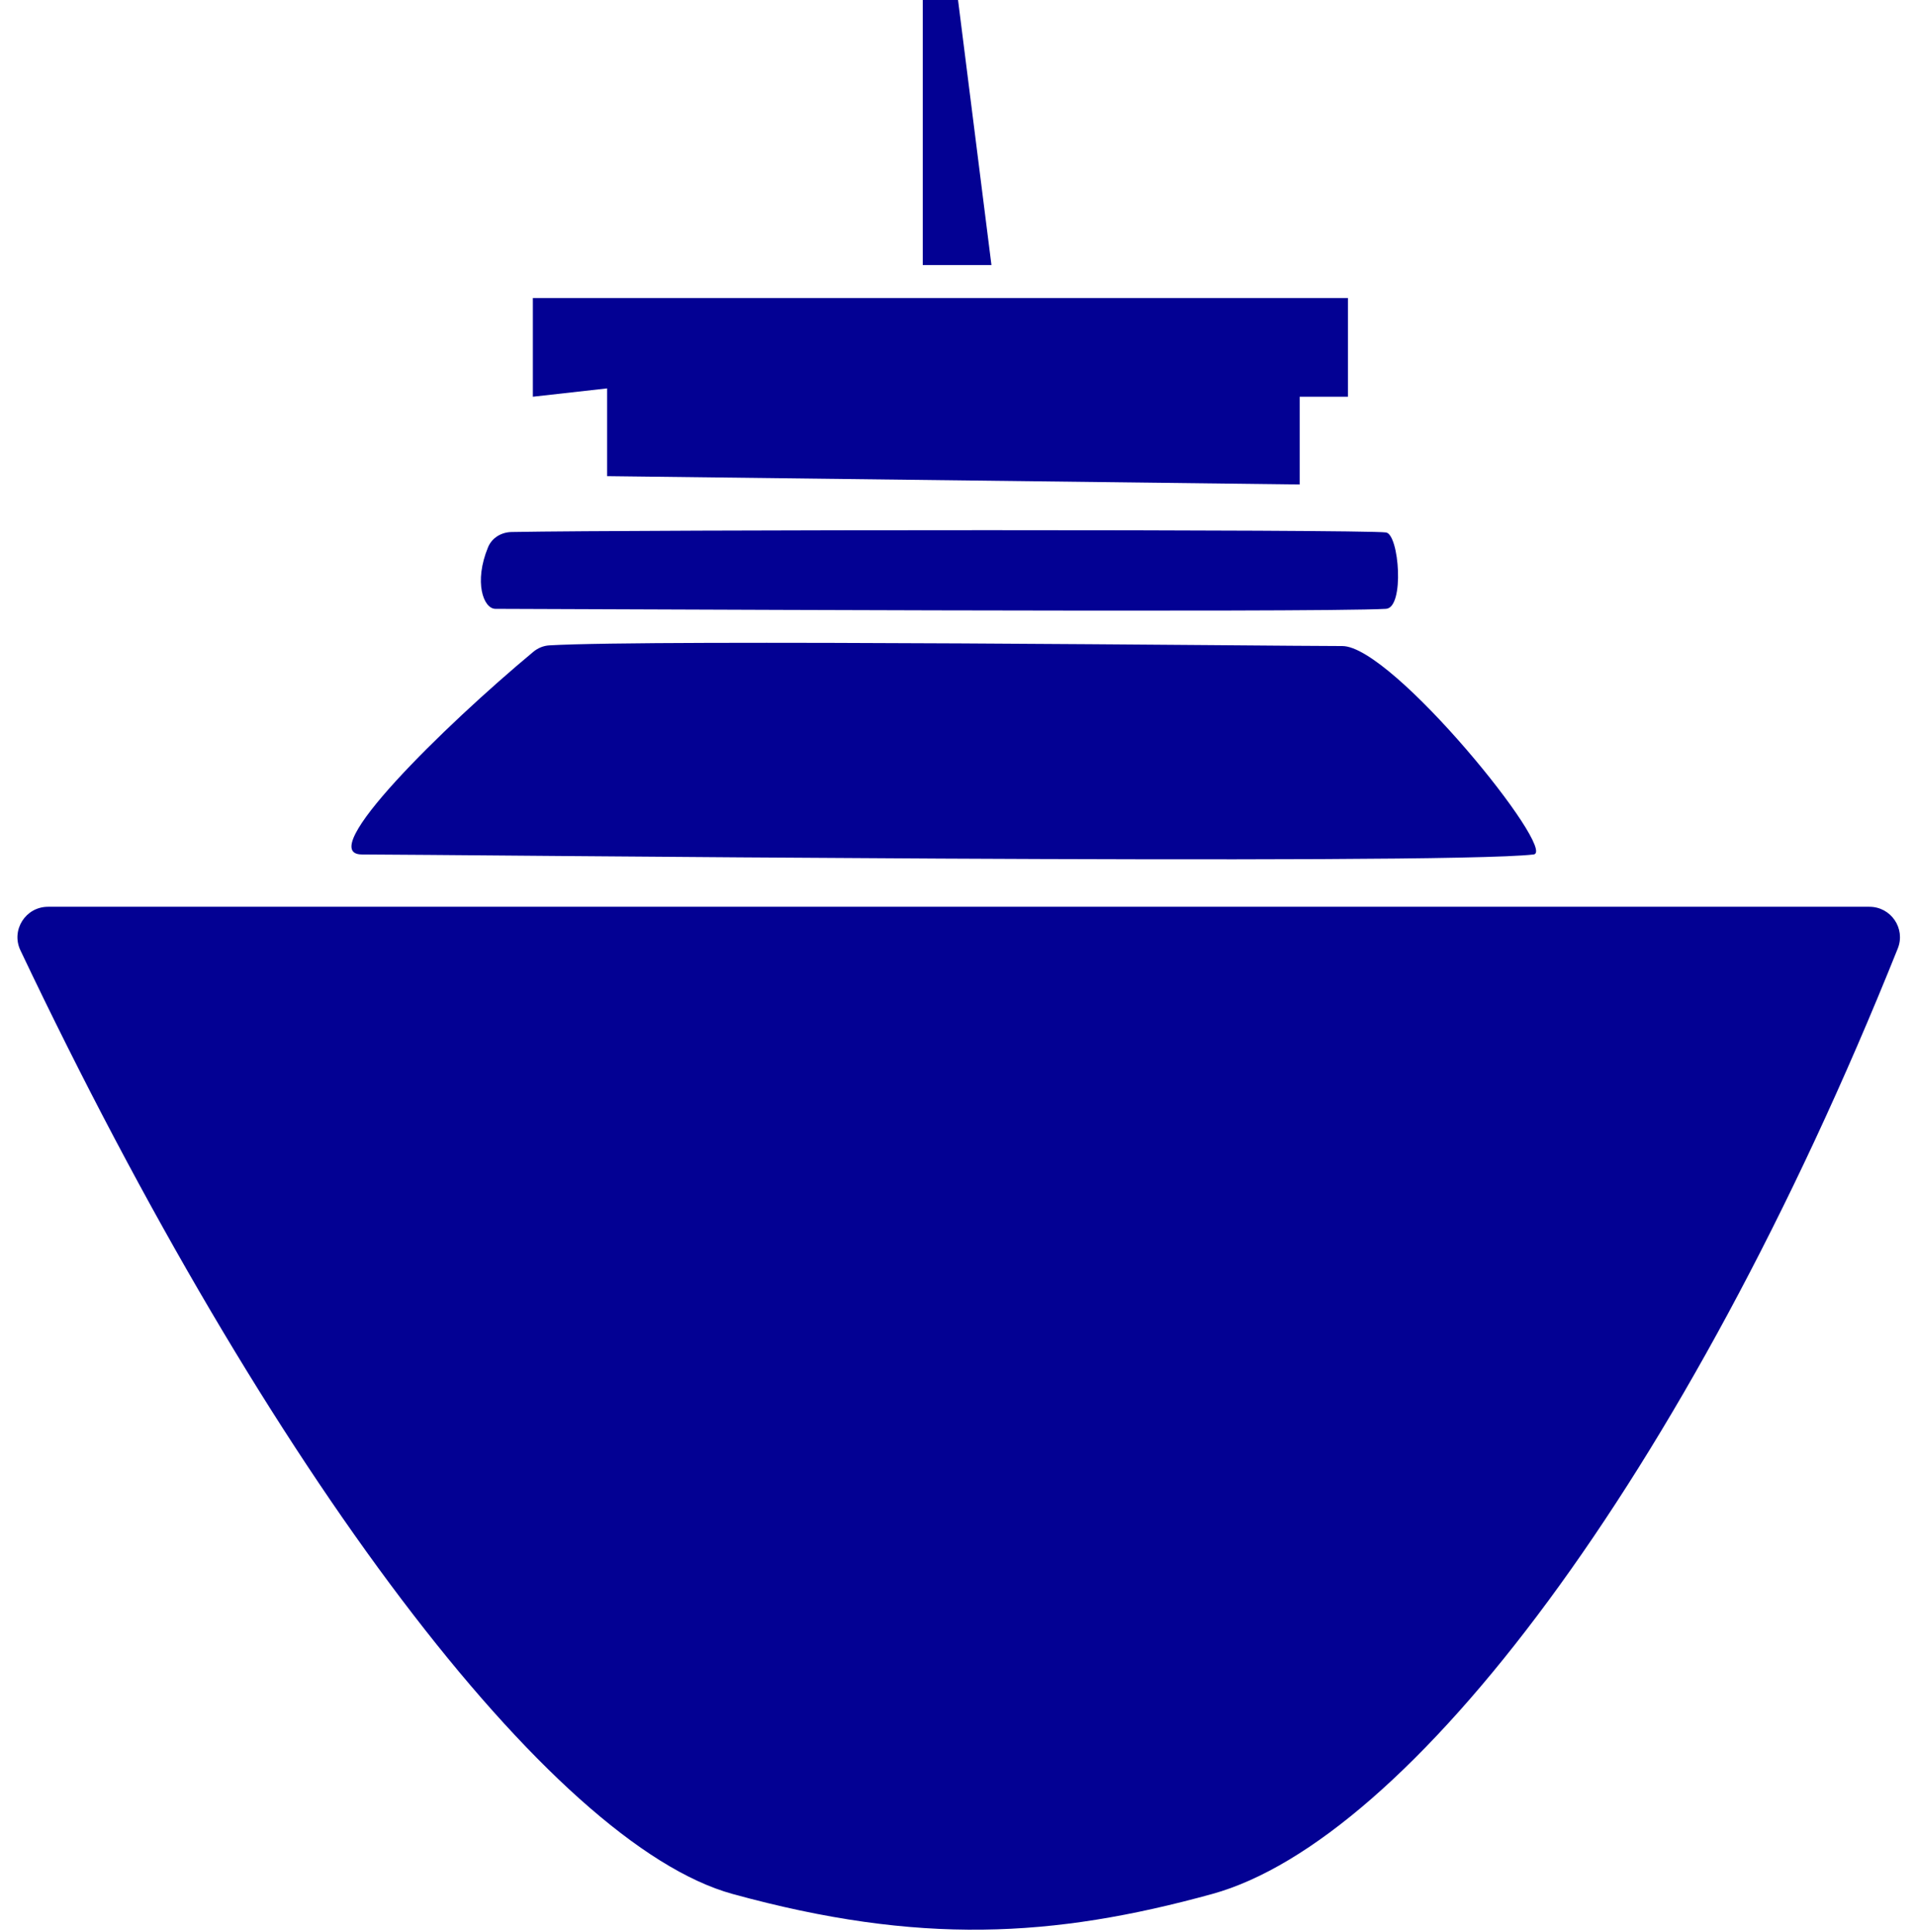
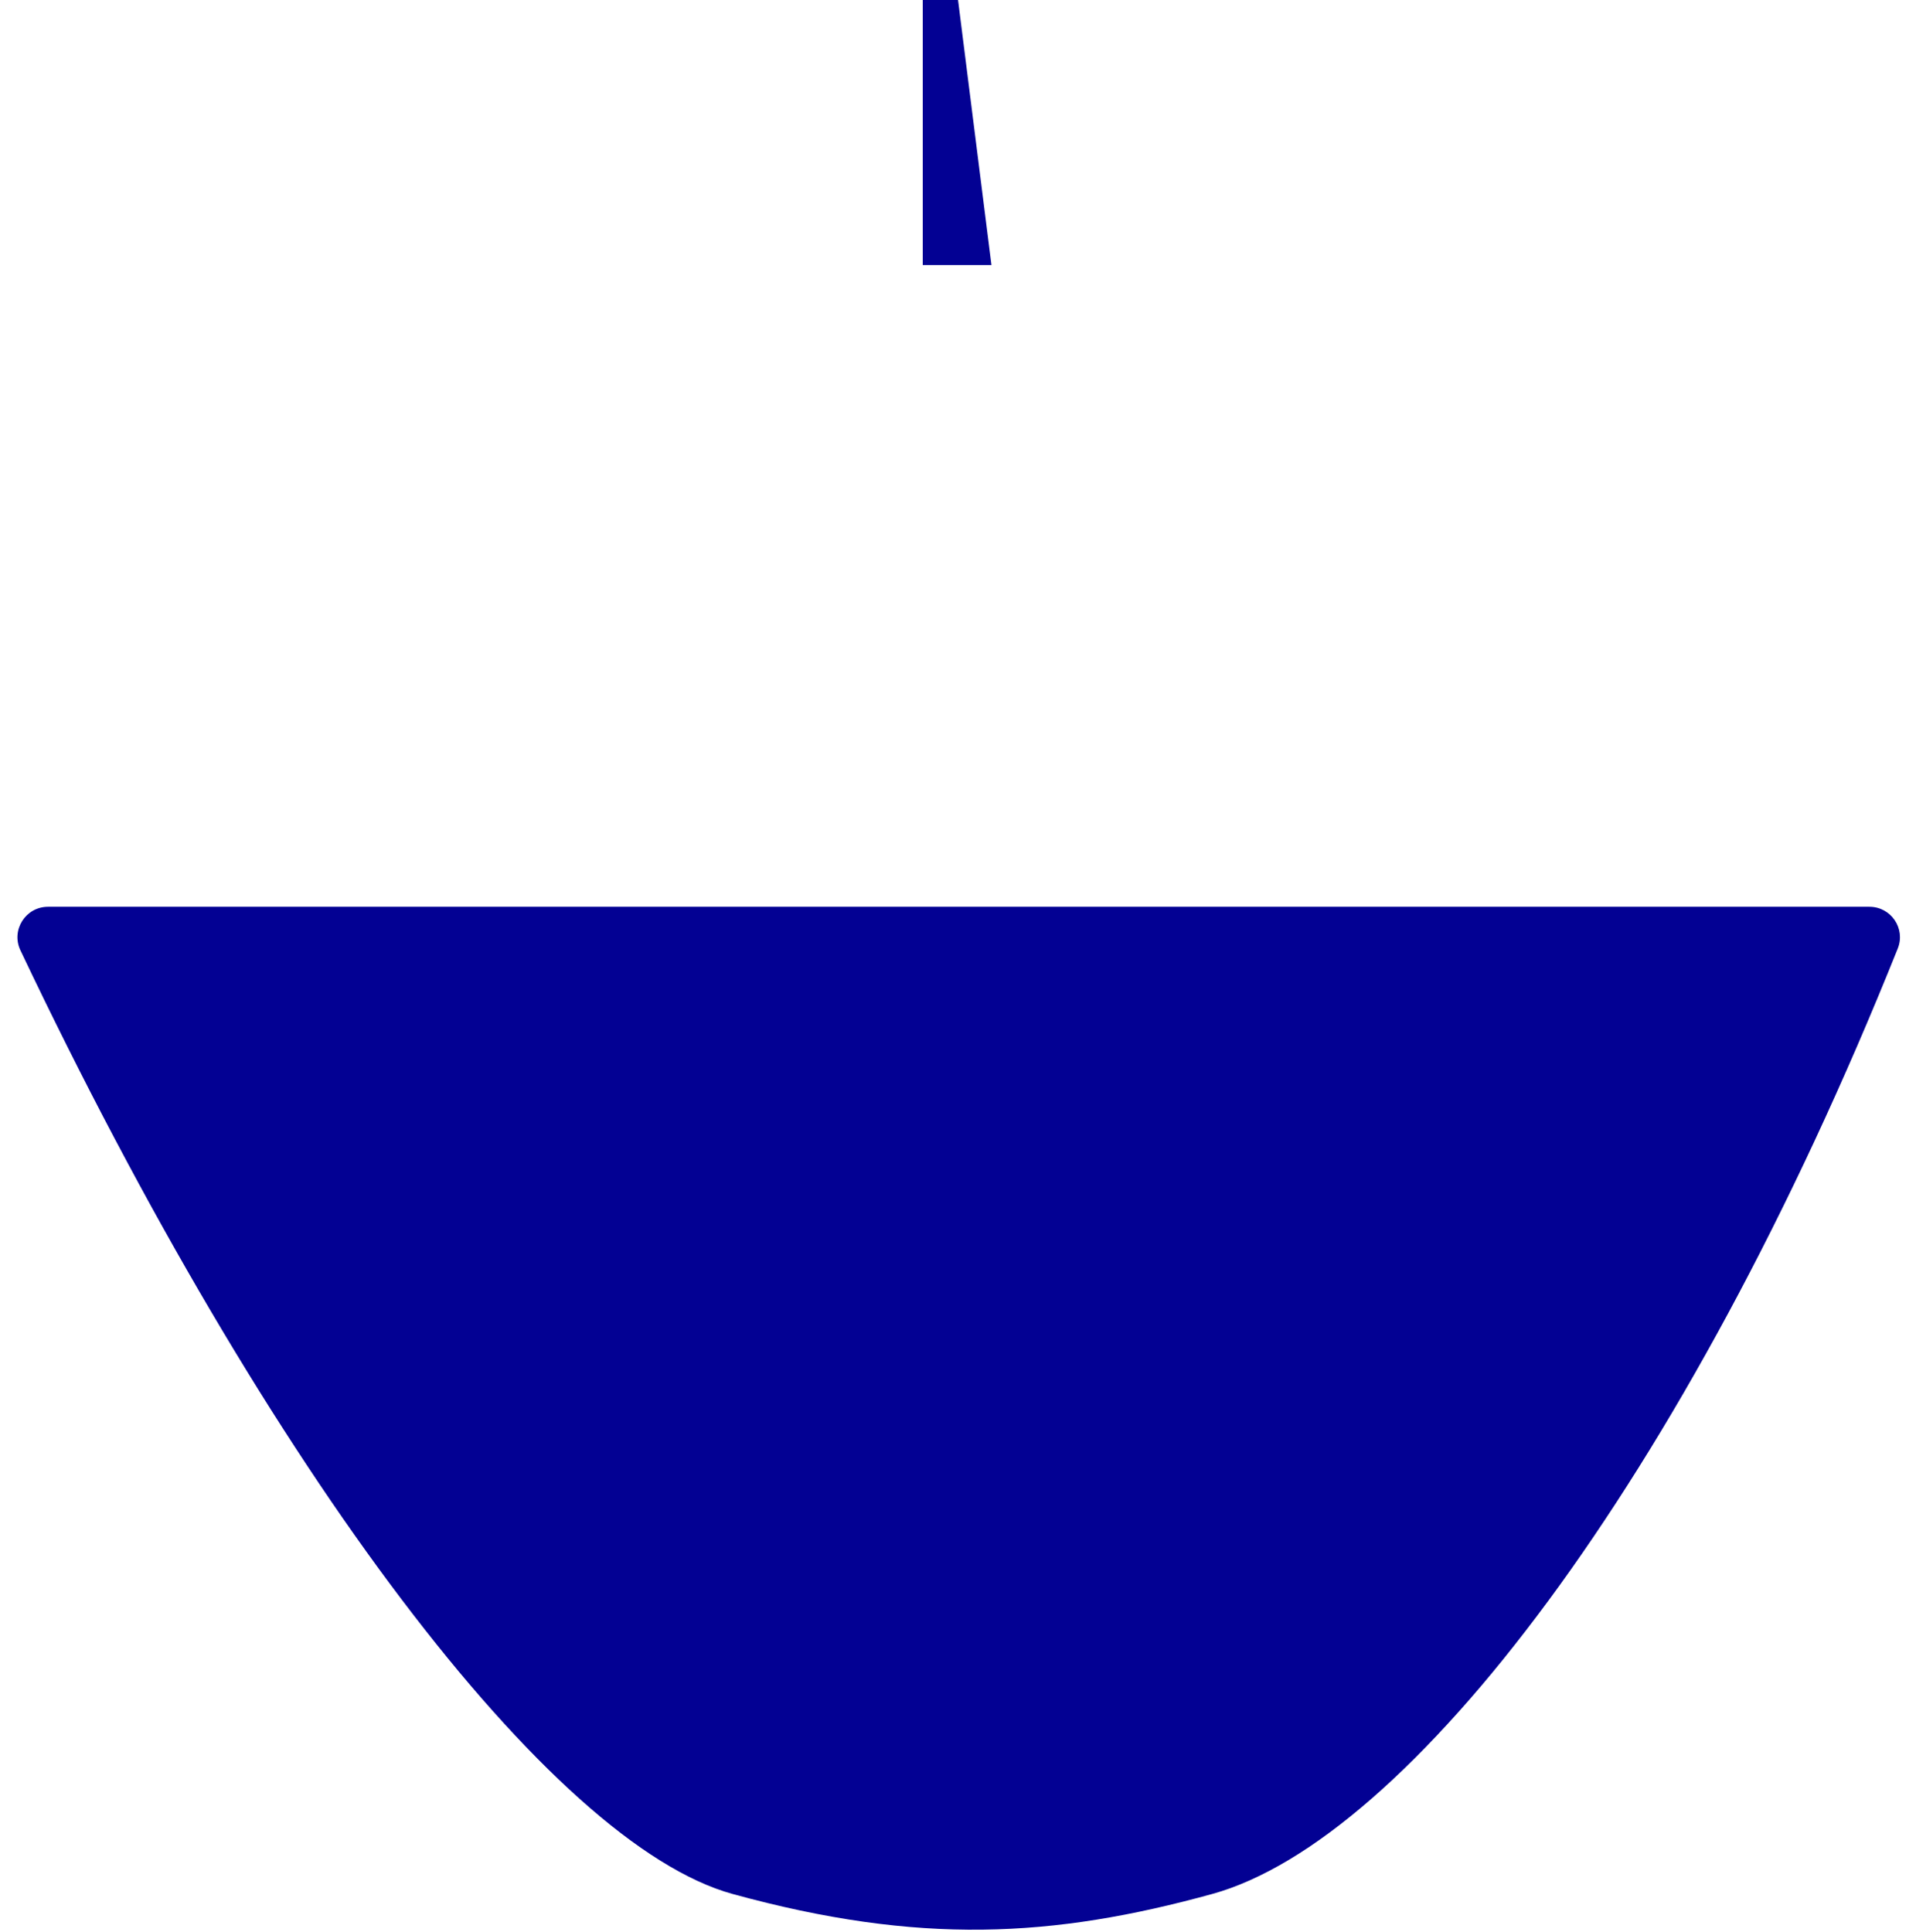
<svg xmlns="http://www.w3.org/2000/svg" width="240" height="242" viewBox="0 0 240 242" fill="none">
  <path d="M234.165 113.59L6.016 113.59C3.209 113.59 1.353 116.506 2.557 119.042C33.591 184.435 69.062 231.017 91.778 237.257C115.121 243.669 131.866 242.753 151.831 237.257C176.349 230.507 210.972 185.563 237.716 118.818C238.721 116.311 236.867 113.59 234.165 113.59Z" fill="#030193" />
-   <path d="M45.35 107.037C39.235 107.037 55.618 90.964 66.789 81.663C67.368 81.181 68.062 80.887 68.814 80.843C82.014 80.074 159.83 80.929 168.146 80.929C174.449 80.929 195.199 106.671 192.1 107.037C180.472 108.411 54.42 107.037 45.35 107.037Z" fill="#030193" />
-   <path d="M62.059 76.267C60.551 76.267 59.332 72.905 61.132 68.555C61.626 67.358 62.802 66.667 64.096 66.644C80.056 66.355 170.775 66.303 173.609 66.699C175.259 66.929 175.965 76.133 173.609 76.267C164.77 76.771 68.953 76.267 62.059 76.267Z" fill="#030193" />
-   <path d="M76.05 59.645L76.05 48.653L66.747 49.696L66.747 37.329L168.844 37.329L168.844 49.696L162.798 49.696L162.798 60.689L76.05 59.645Z" fill="#030193" />
  <path d="M115.586 33.206L115.586 -0.001L120.005 -0.001L124.191 33.206L115.586 33.206Z" fill="#030193" />
</svg>